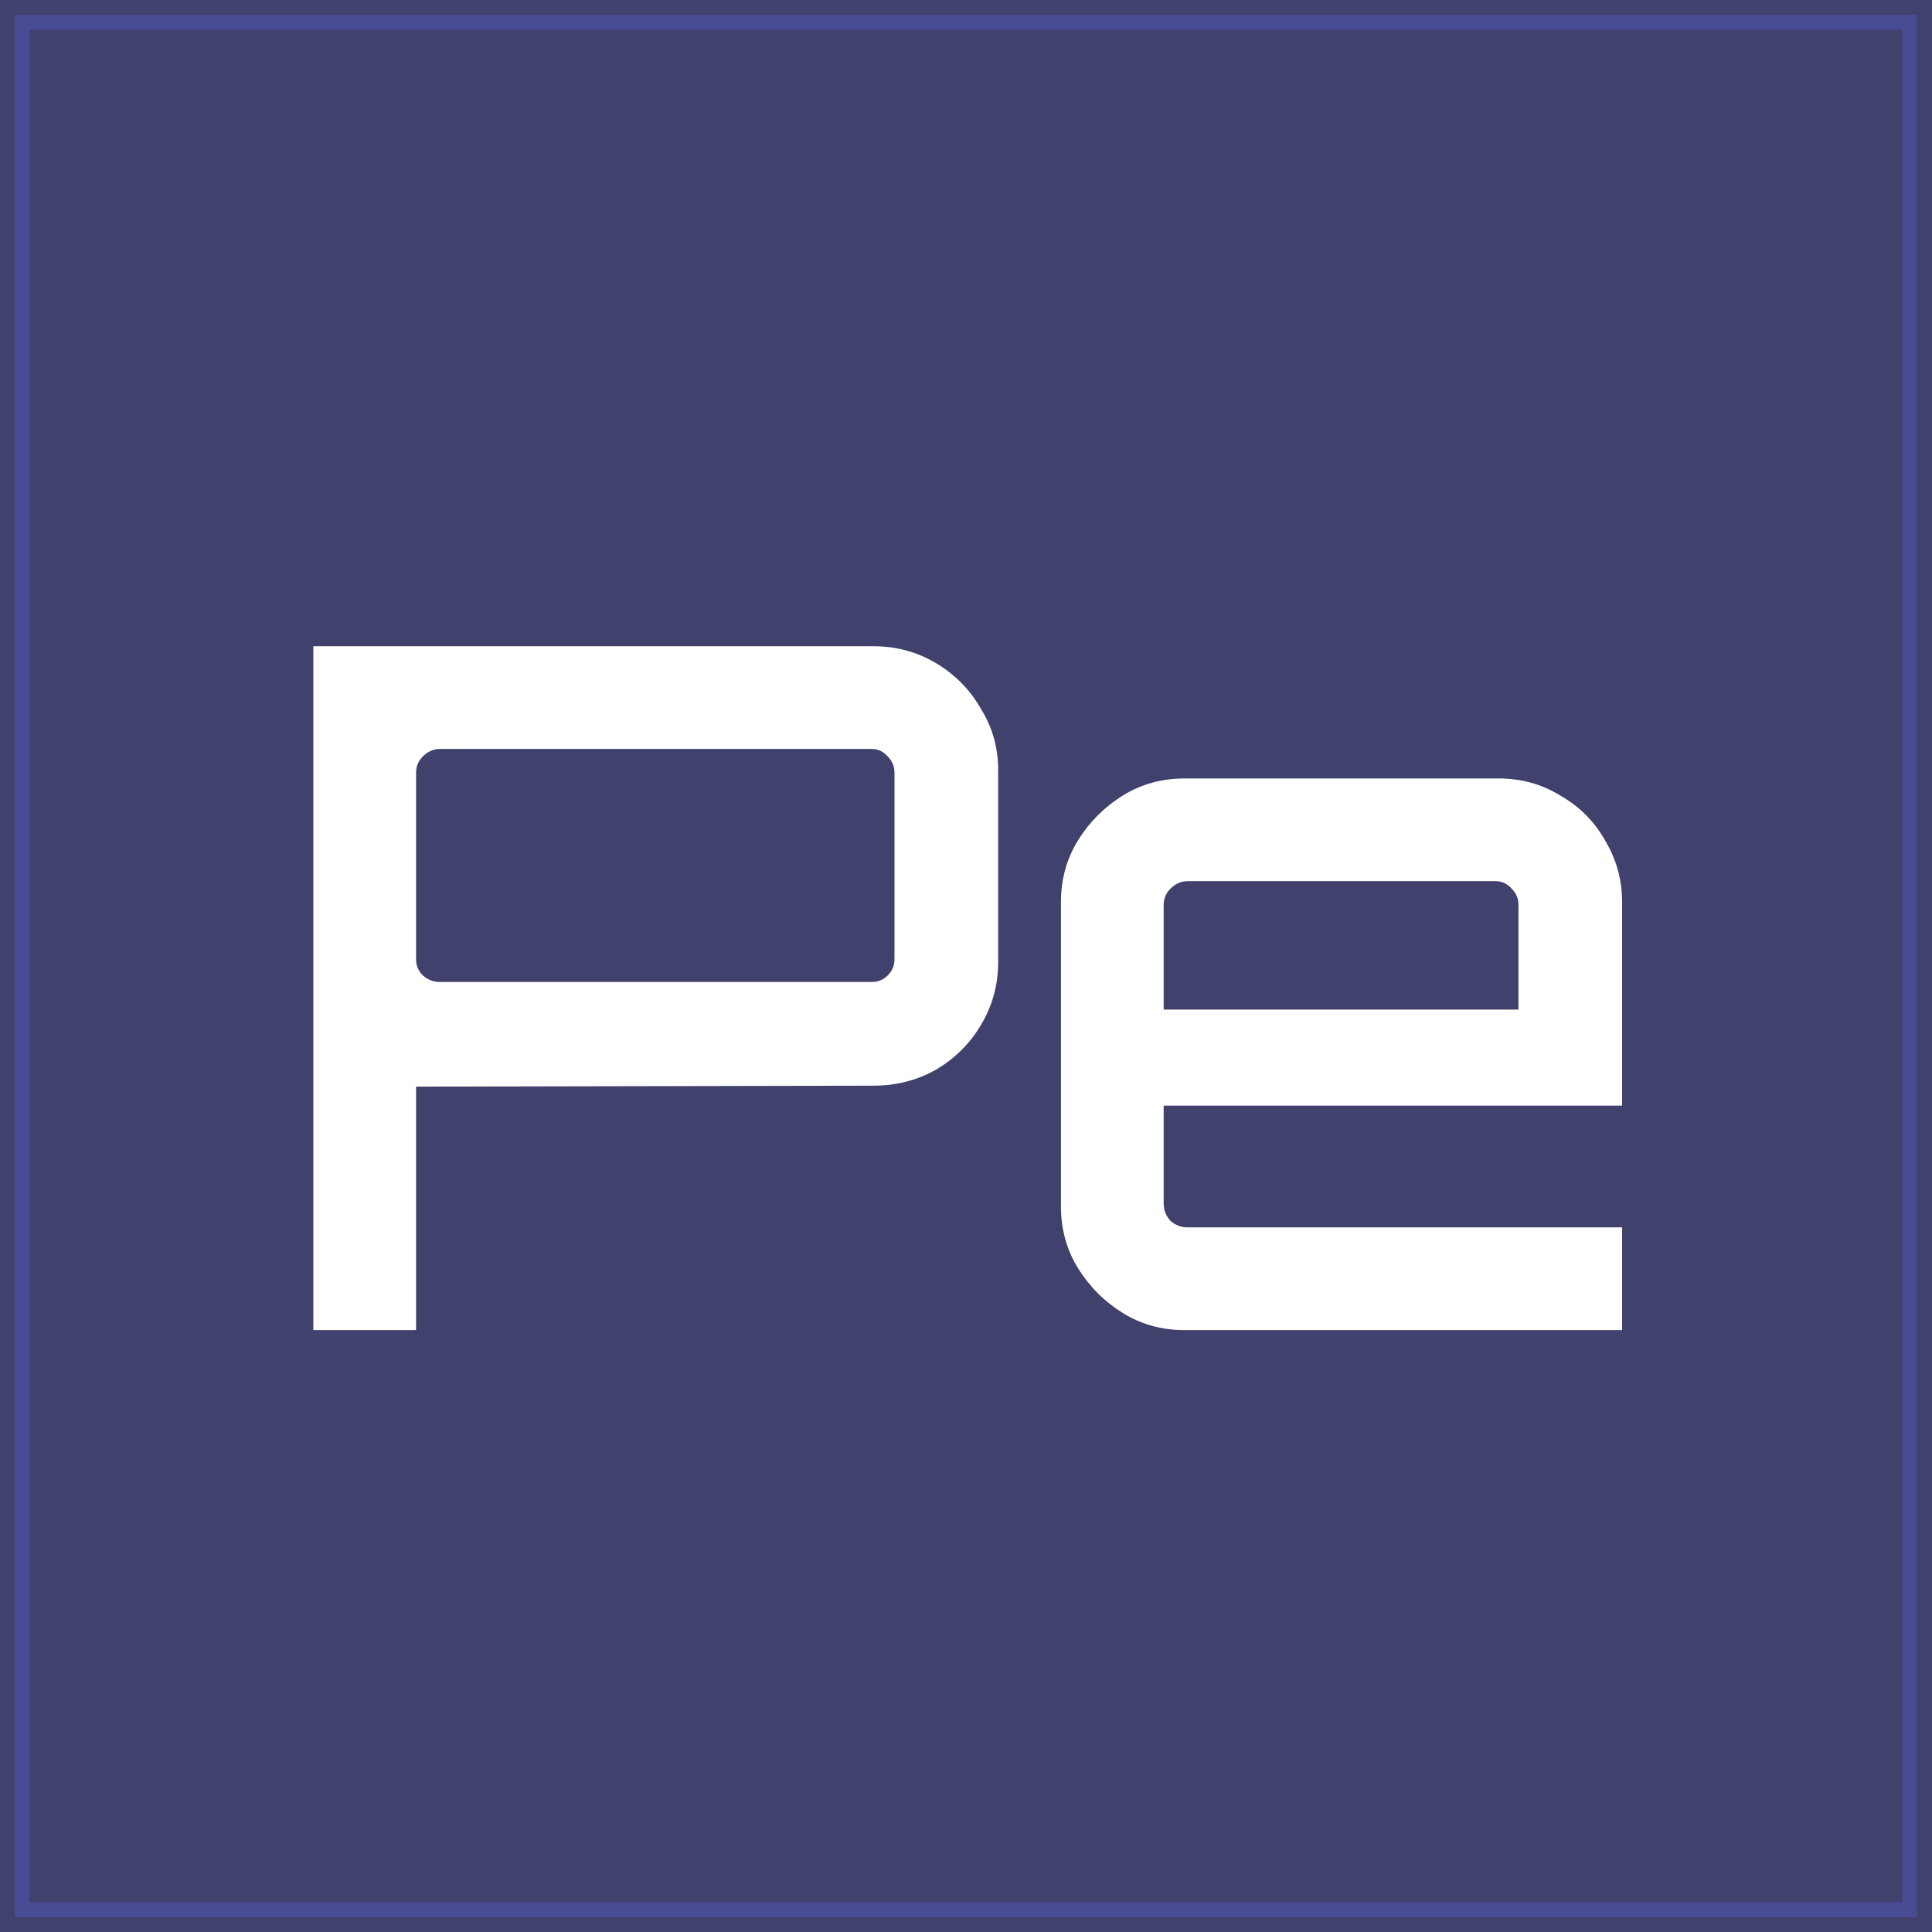
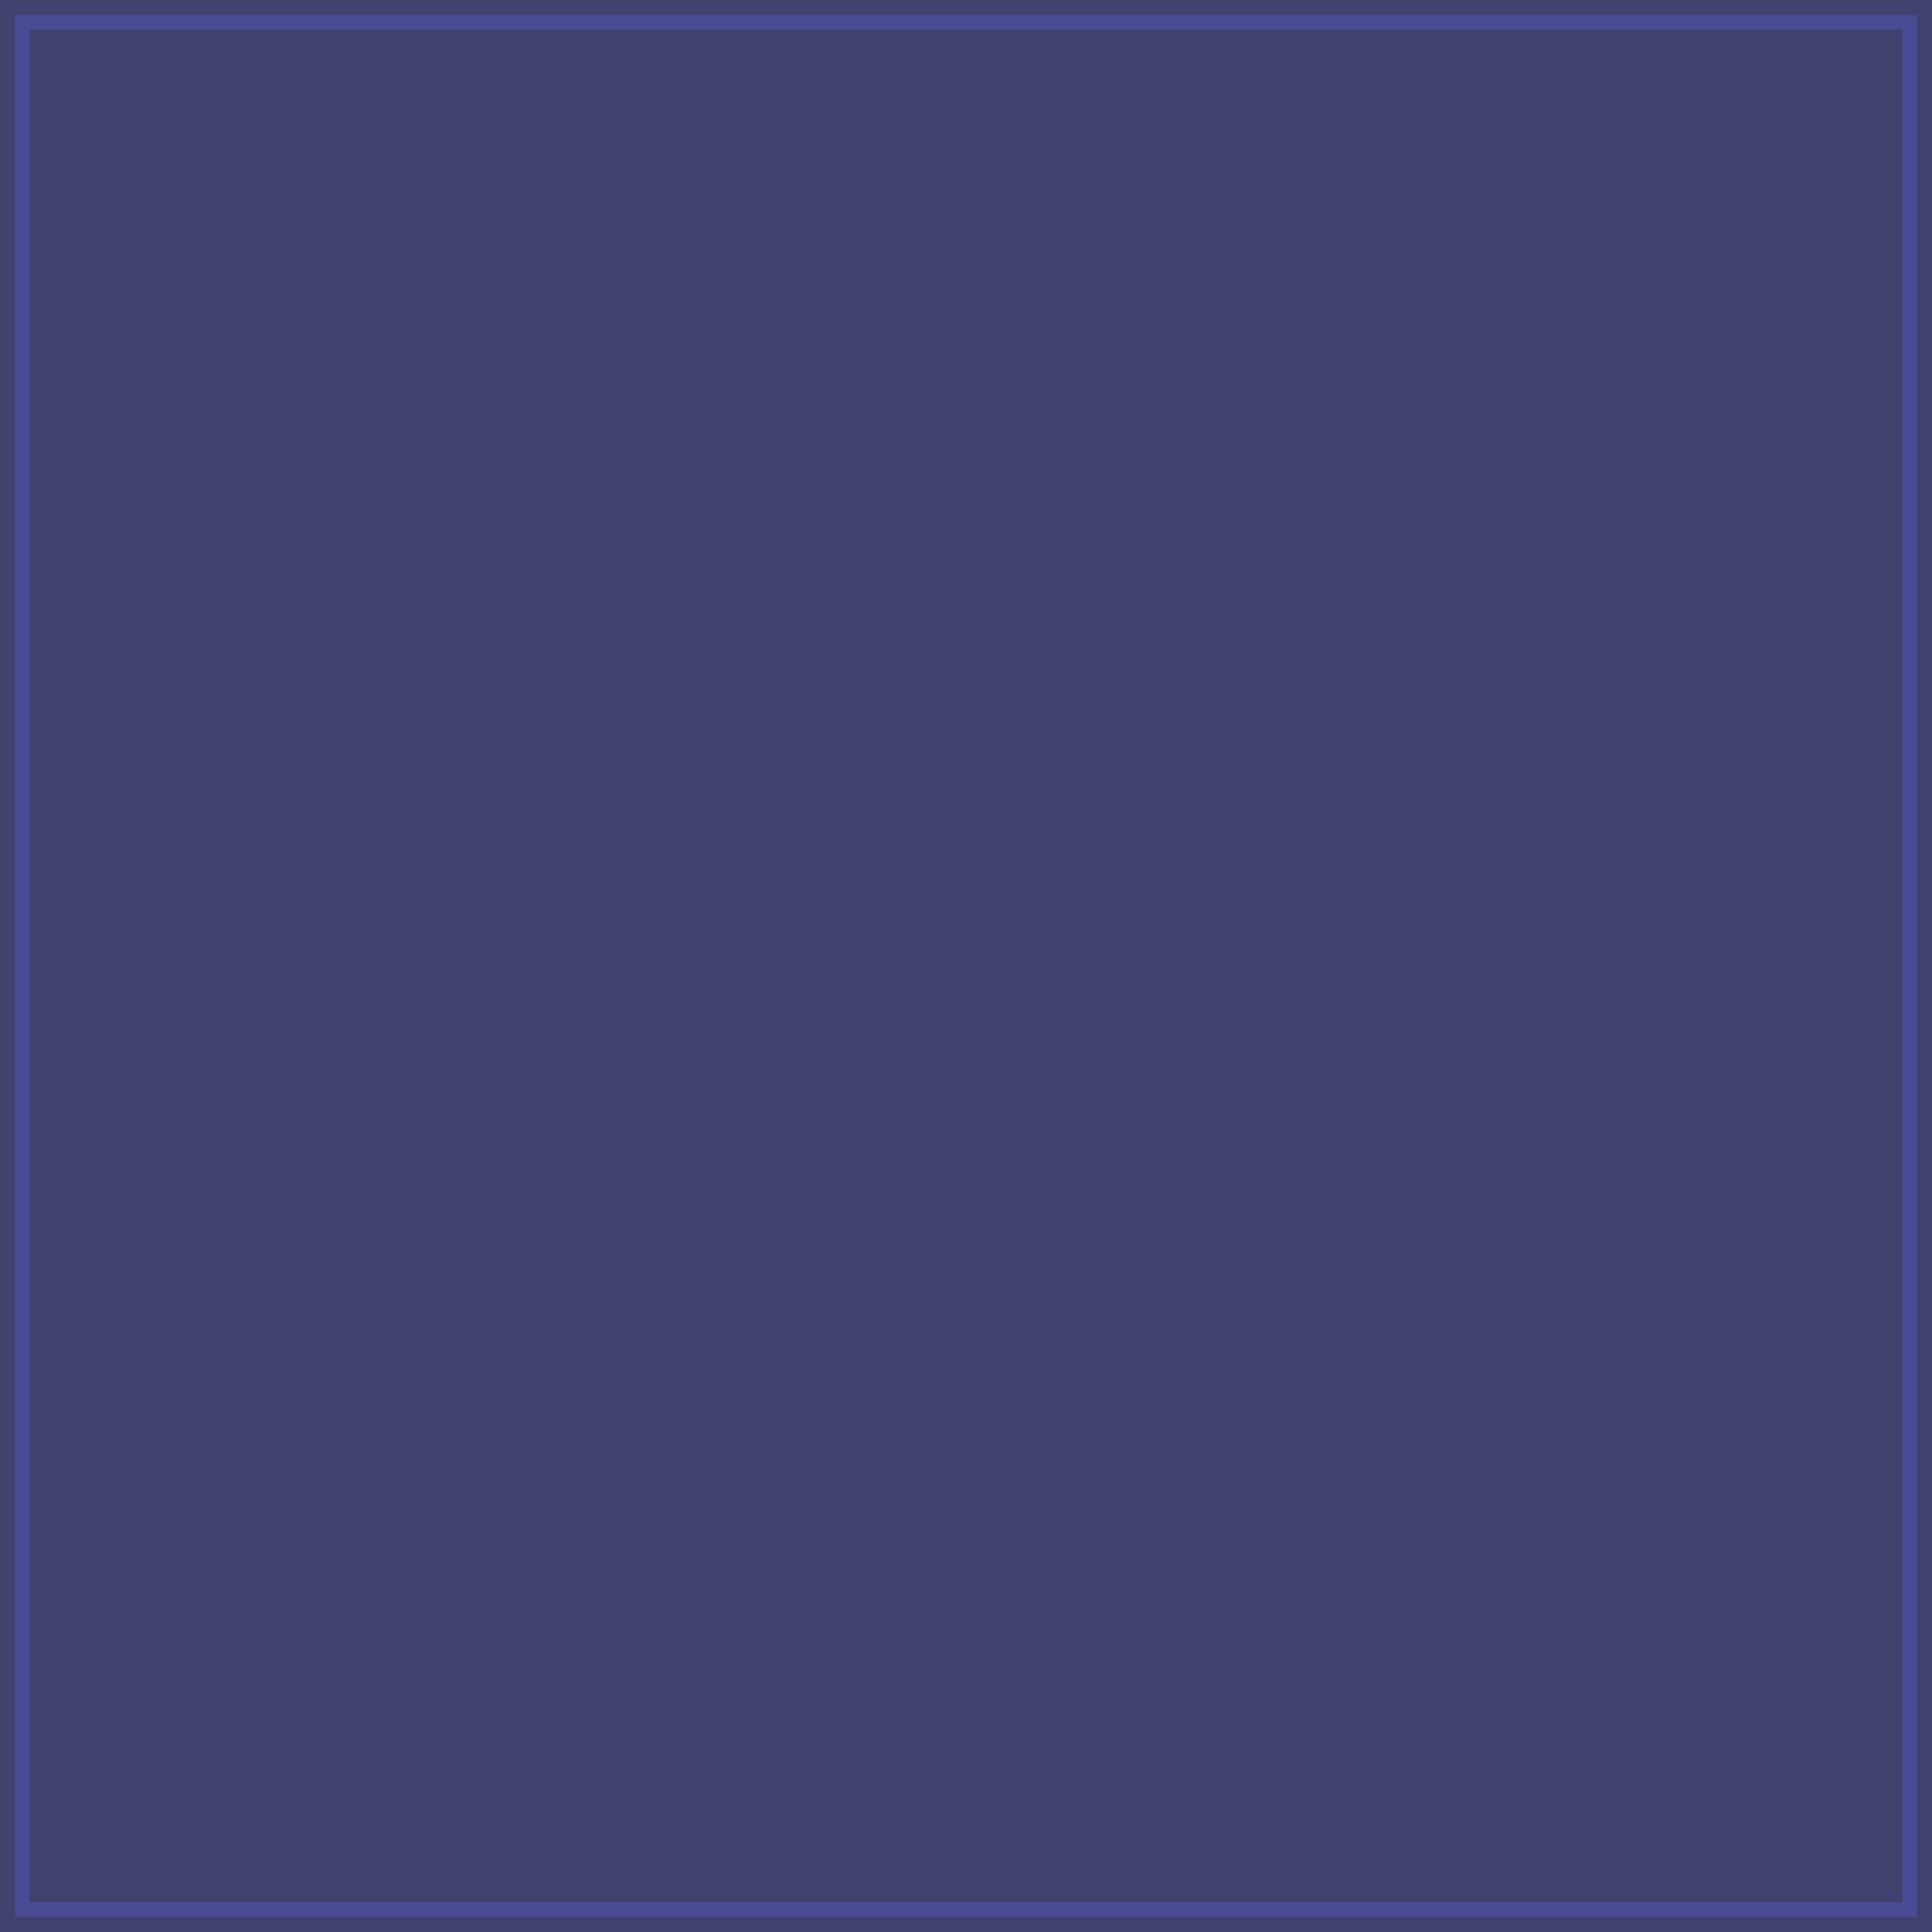
<svg xmlns="http://www.w3.org/2000/svg" width="260" height="260" viewBox="0 0 260 260" fill="none">
  <rect x="0" y="0" width="260" height="260" fill="#333333" stroke="none" />
  <path opacity="0.3" d="M258 2H2V258H258V2Z" fill="#5F63F2" stroke="#5F63F2" stroke-width="4" />
-   <path d="M42.168 179V86.968H117.56C120.632 86.968 123.448 87.736 126.008 89.272C128.568 90.808 130.573 92.856 132.024 95.416C133.56 97.891 134.328 100.621 134.328 103.608V129.464C134.328 132.536 133.56 135.352 132.024 137.912C130.573 140.387 128.568 142.392 126.008 143.928C123.448 145.379 120.632 146.104 117.56 146.104L55.992 146.232V179H42.168ZM59.192 132.152H117.304C118.157 132.152 118.883 131.853 119.48 131.256C120.077 130.659 120.376 129.933 120.376 129.08V103.992C120.376 103.139 120.077 102.413 119.48 101.816C118.883 101.133 118.157 100.792 117.304 100.792H59.192C58.339 100.792 57.571 101.133 56.888 101.816C56.291 102.413 55.992 103.139 55.992 103.992V129.08C55.992 129.933 56.291 130.659 56.888 131.256C57.571 131.853 58.339 132.152 59.192 132.152ZM159.418 179C156.346 179 153.573 178.232 151.098 176.696C148.623 175.16 146.618 173.155 145.082 170.68C143.546 168.205 142.778 165.432 142.778 162.36V121.4C142.778 118.328 143.546 115.555 145.082 113.08C146.618 110.605 148.623 108.6 151.098 107.064C153.573 105.528 156.346 104.76 159.418 104.76H201.658C204.73 104.76 207.503 105.528 209.978 107.064C212.538 108.515 214.543 110.52 215.994 113.08C217.53 115.64 218.298 118.413 218.298 121.4V148.792H156.602V161.976C156.602 162.829 156.901 163.597 157.498 164.28C158.181 164.877 158.949 165.176 159.802 165.176H218.298V179H159.418ZM156.602 135.864H204.346V121.784C204.346 120.931 204.047 120.205 203.45 119.608C202.853 118.925 202.127 118.584 201.274 118.584H159.802C158.949 118.584 158.181 118.925 157.498 119.608C156.901 120.205 156.602 120.931 156.602 121.784V135.864Z" fill="white" />
</svg>